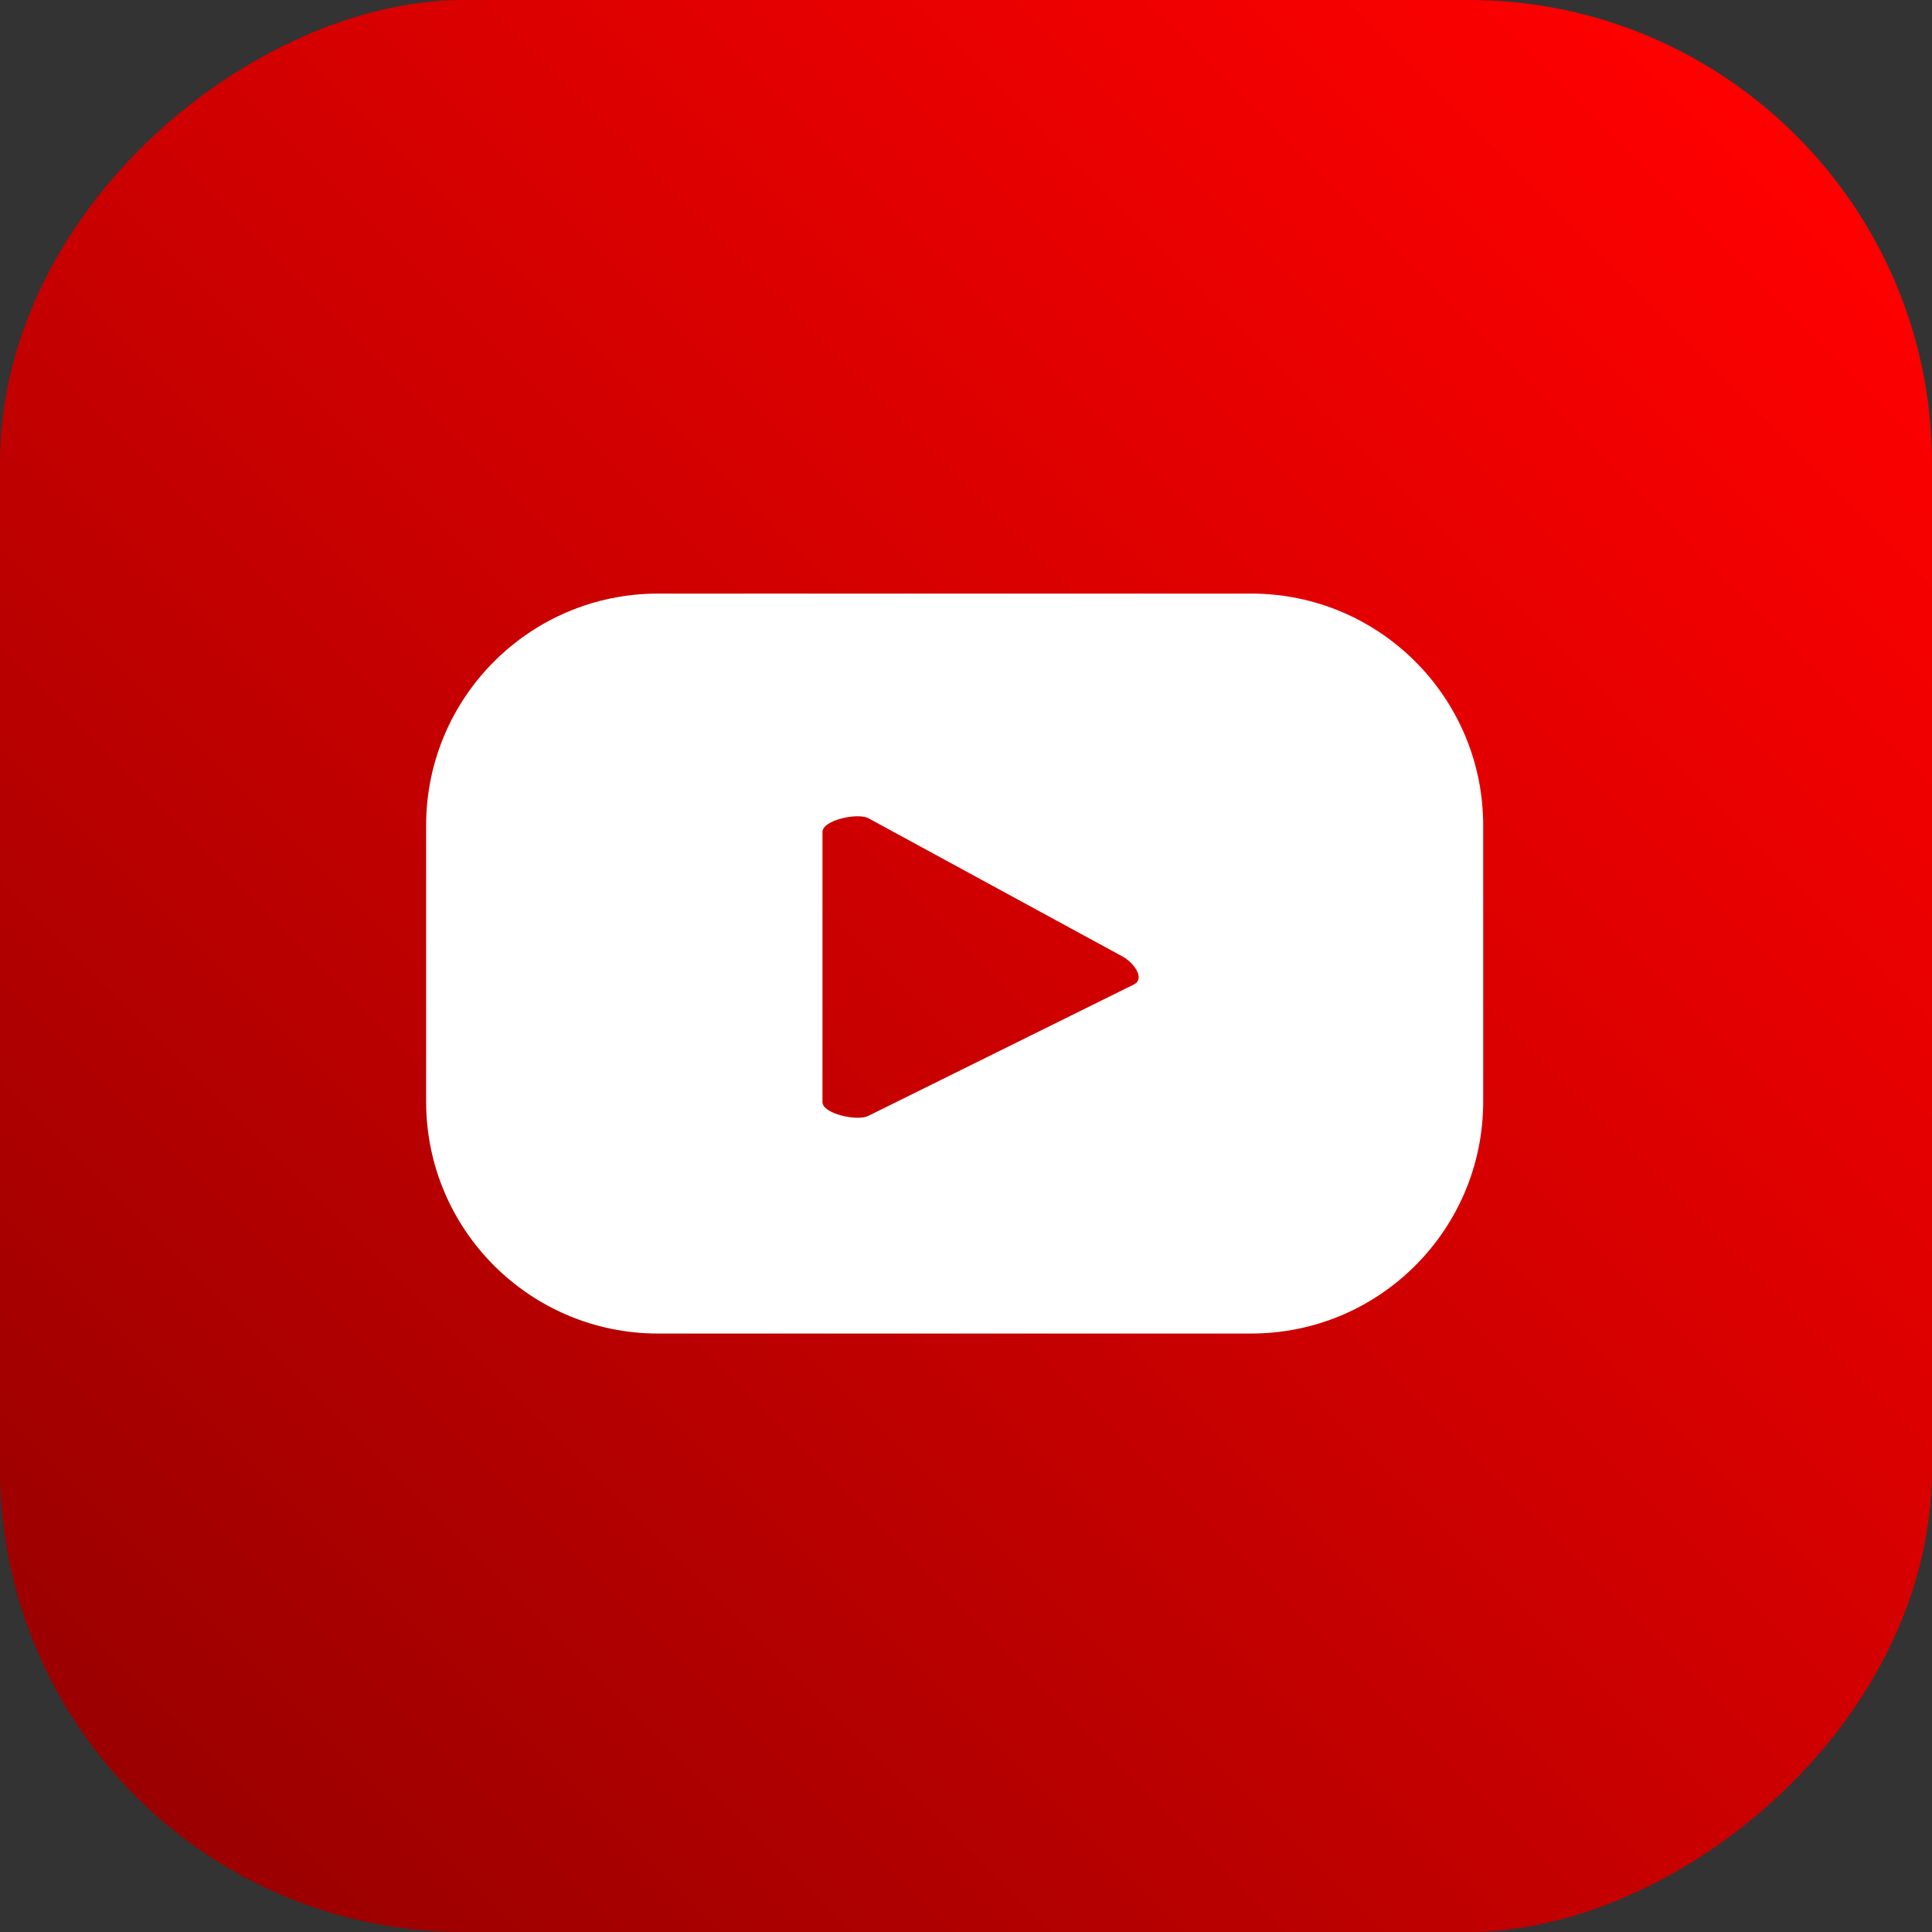
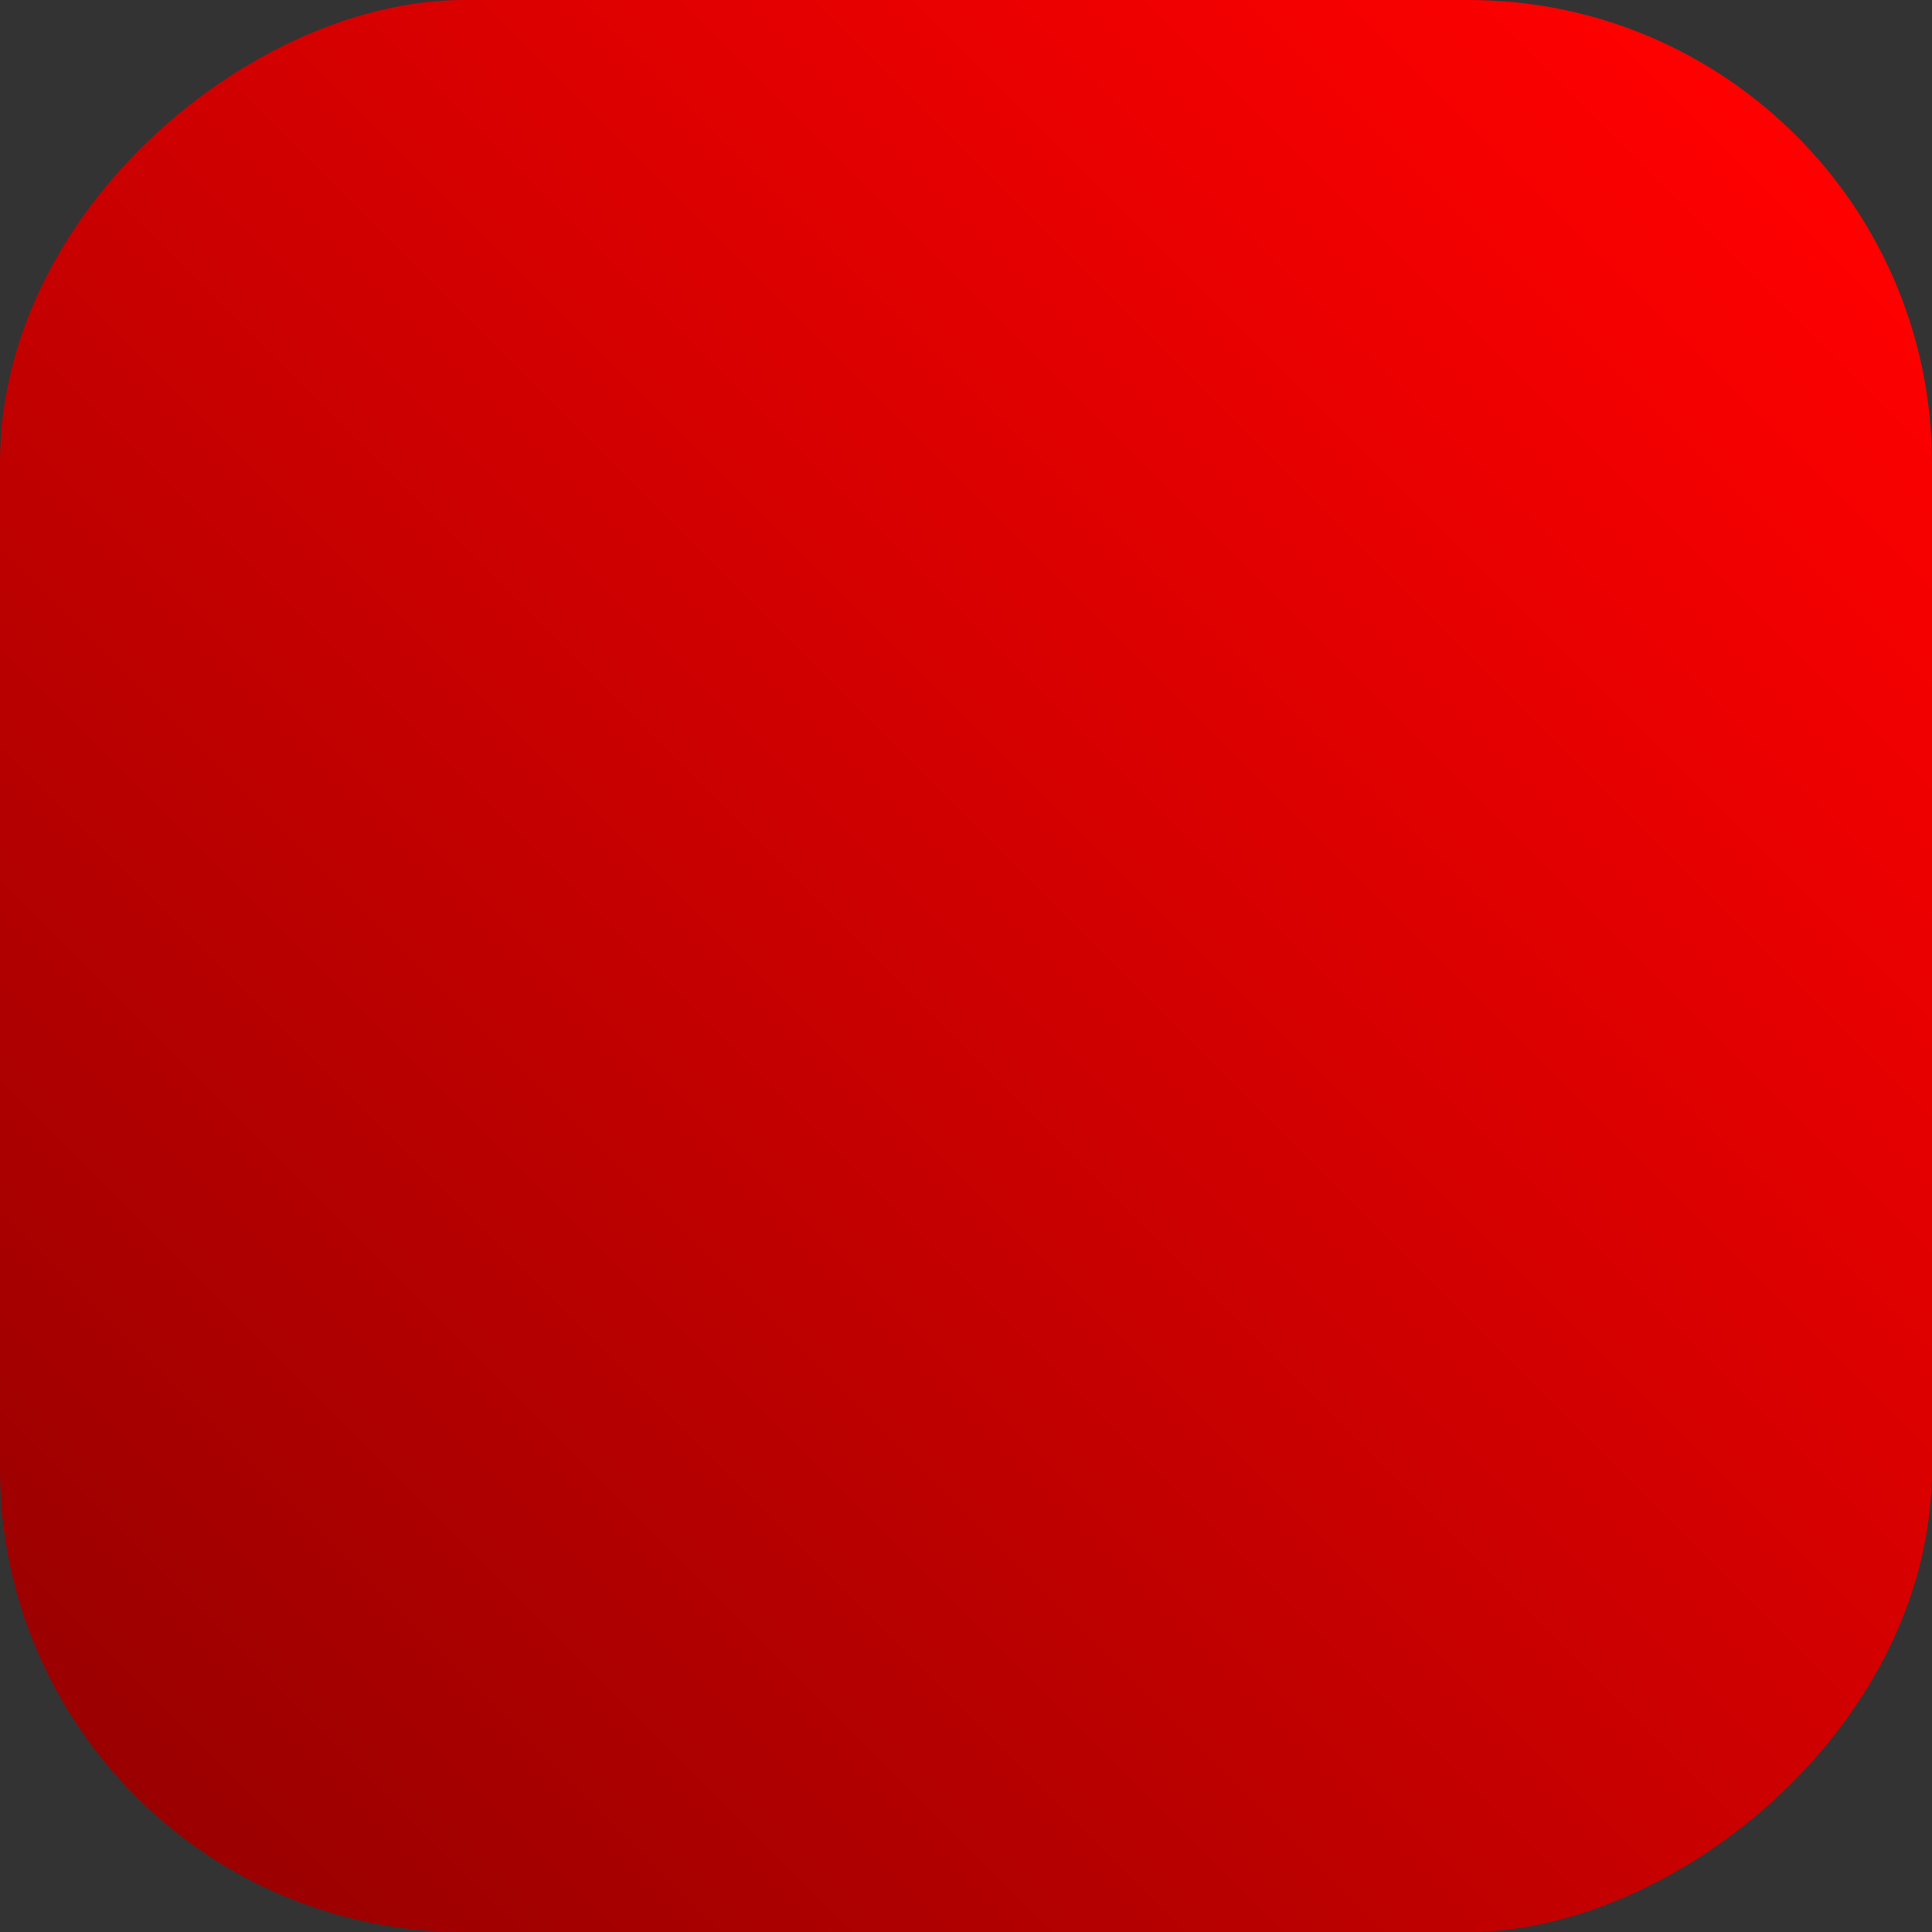
<svg xmlns="http://www.w3.org/2000/svg" id="_图层_1" data-name="图层 1" viewBox="0 0 500 500">
  <rect x="0" y="0" width="500" height="500" fill="#333333" stroke="none" />
  <defs>
    <style>
      .cls-1 {
        fill: #fff;
      }

      .cls-2 {
        fill: url(#Degradado_sin_nombre_7);
      }
    </style>
    <linearGradient id="Degradado_sin_nombre_7" data-name="Degradado sin nombre 7" x1="-3181.48" y1="-3383.26" x2="-2751.94" y2="-2953.72" gradientTransform="translate(3216.71 3418.49)" gradientUnits="userSpaceOnUse">
      <stop offset="0" stop-color="red" />
      <stop offset="1" stop-color="#9b0000" />
    </linearGradient>
  </defs>
  <rect class="cls-2" x="0" y="0" width="500" height="500" rx="119.92" ry="119.92" transform="translate(500 0) rotate(90)" />
-   <path class="cls-1" d="M383.85,213.65c0-33.15-26.88-60.03-60.03-60.03h-153.51c-33.16,0-60.03,26.88-60.03,60.03v71.44c0,33.16,26.88,60.03,60.03,60.03h153.51c33.16,0,60.03-26.88,60.03-60.03v-71.44ZM293.57,254.72l-68.84,34.06c-2.7,1.46-11.87-.49-11.87-3.56v-69.91c0-3.11,9.24-5.06,11.94-3.52l65.89,35.85c2.76,1.57,5.66,5.57,2.87,7.08Z" />
</svg>